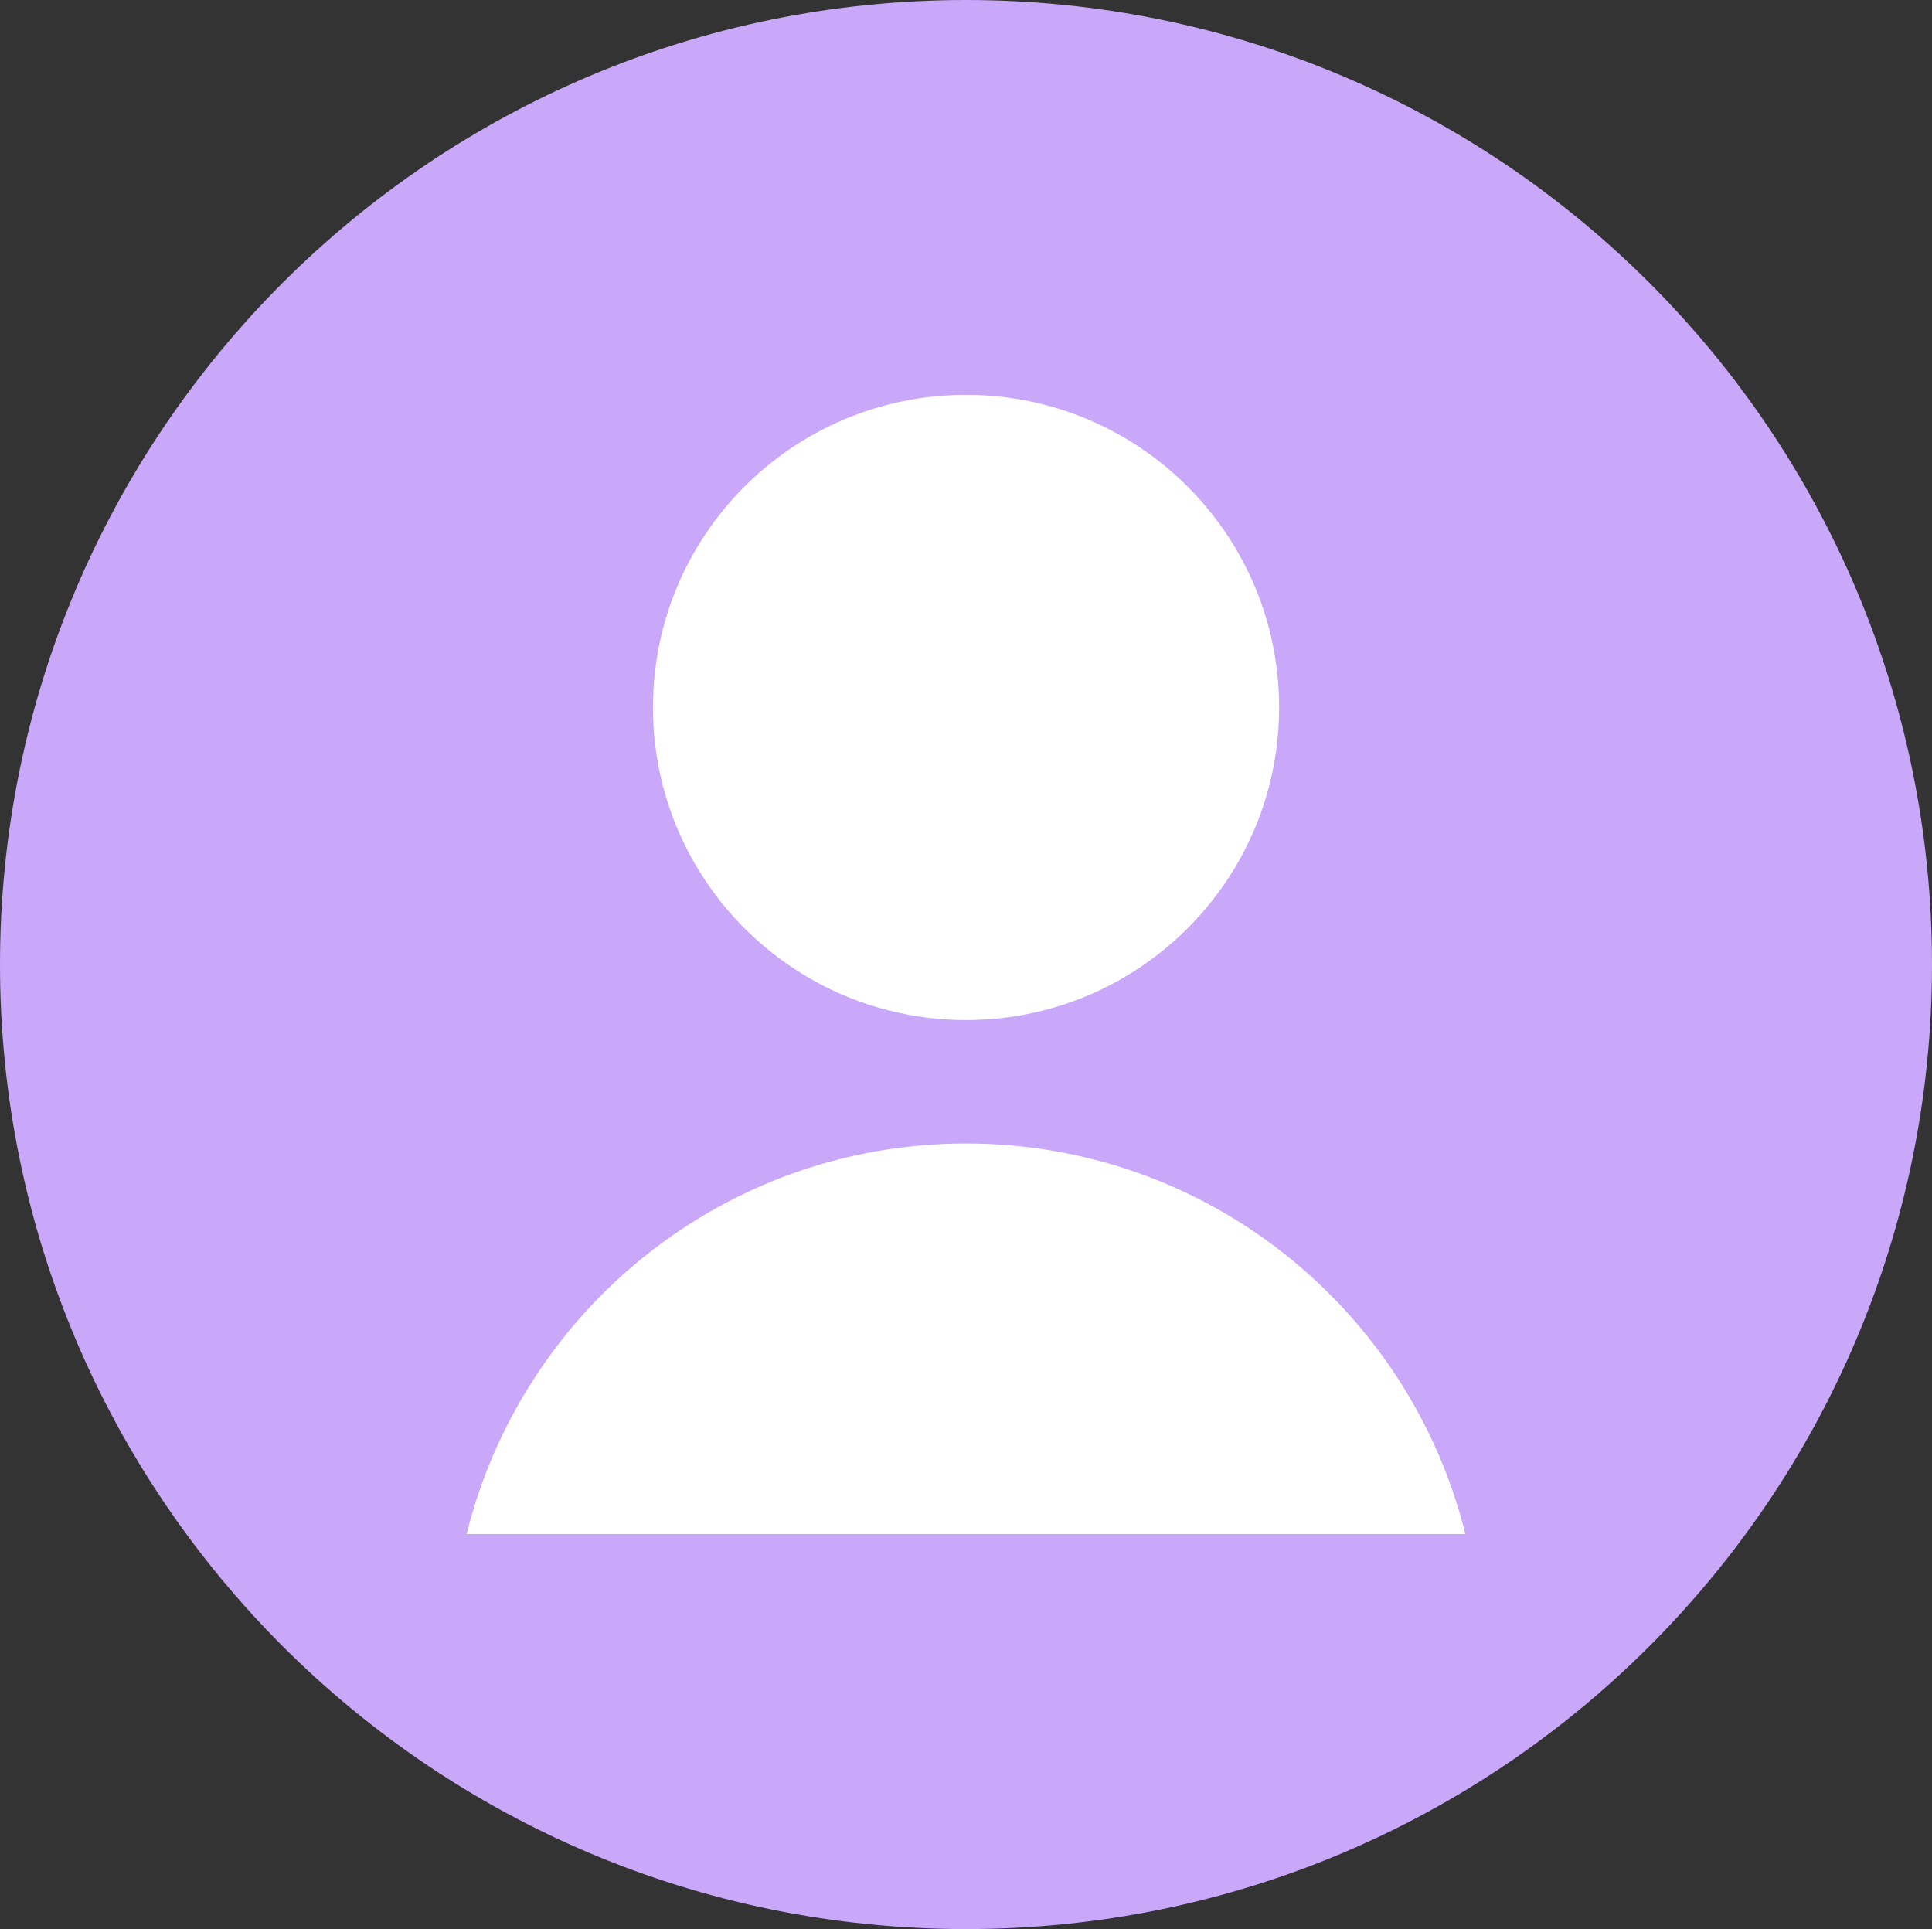
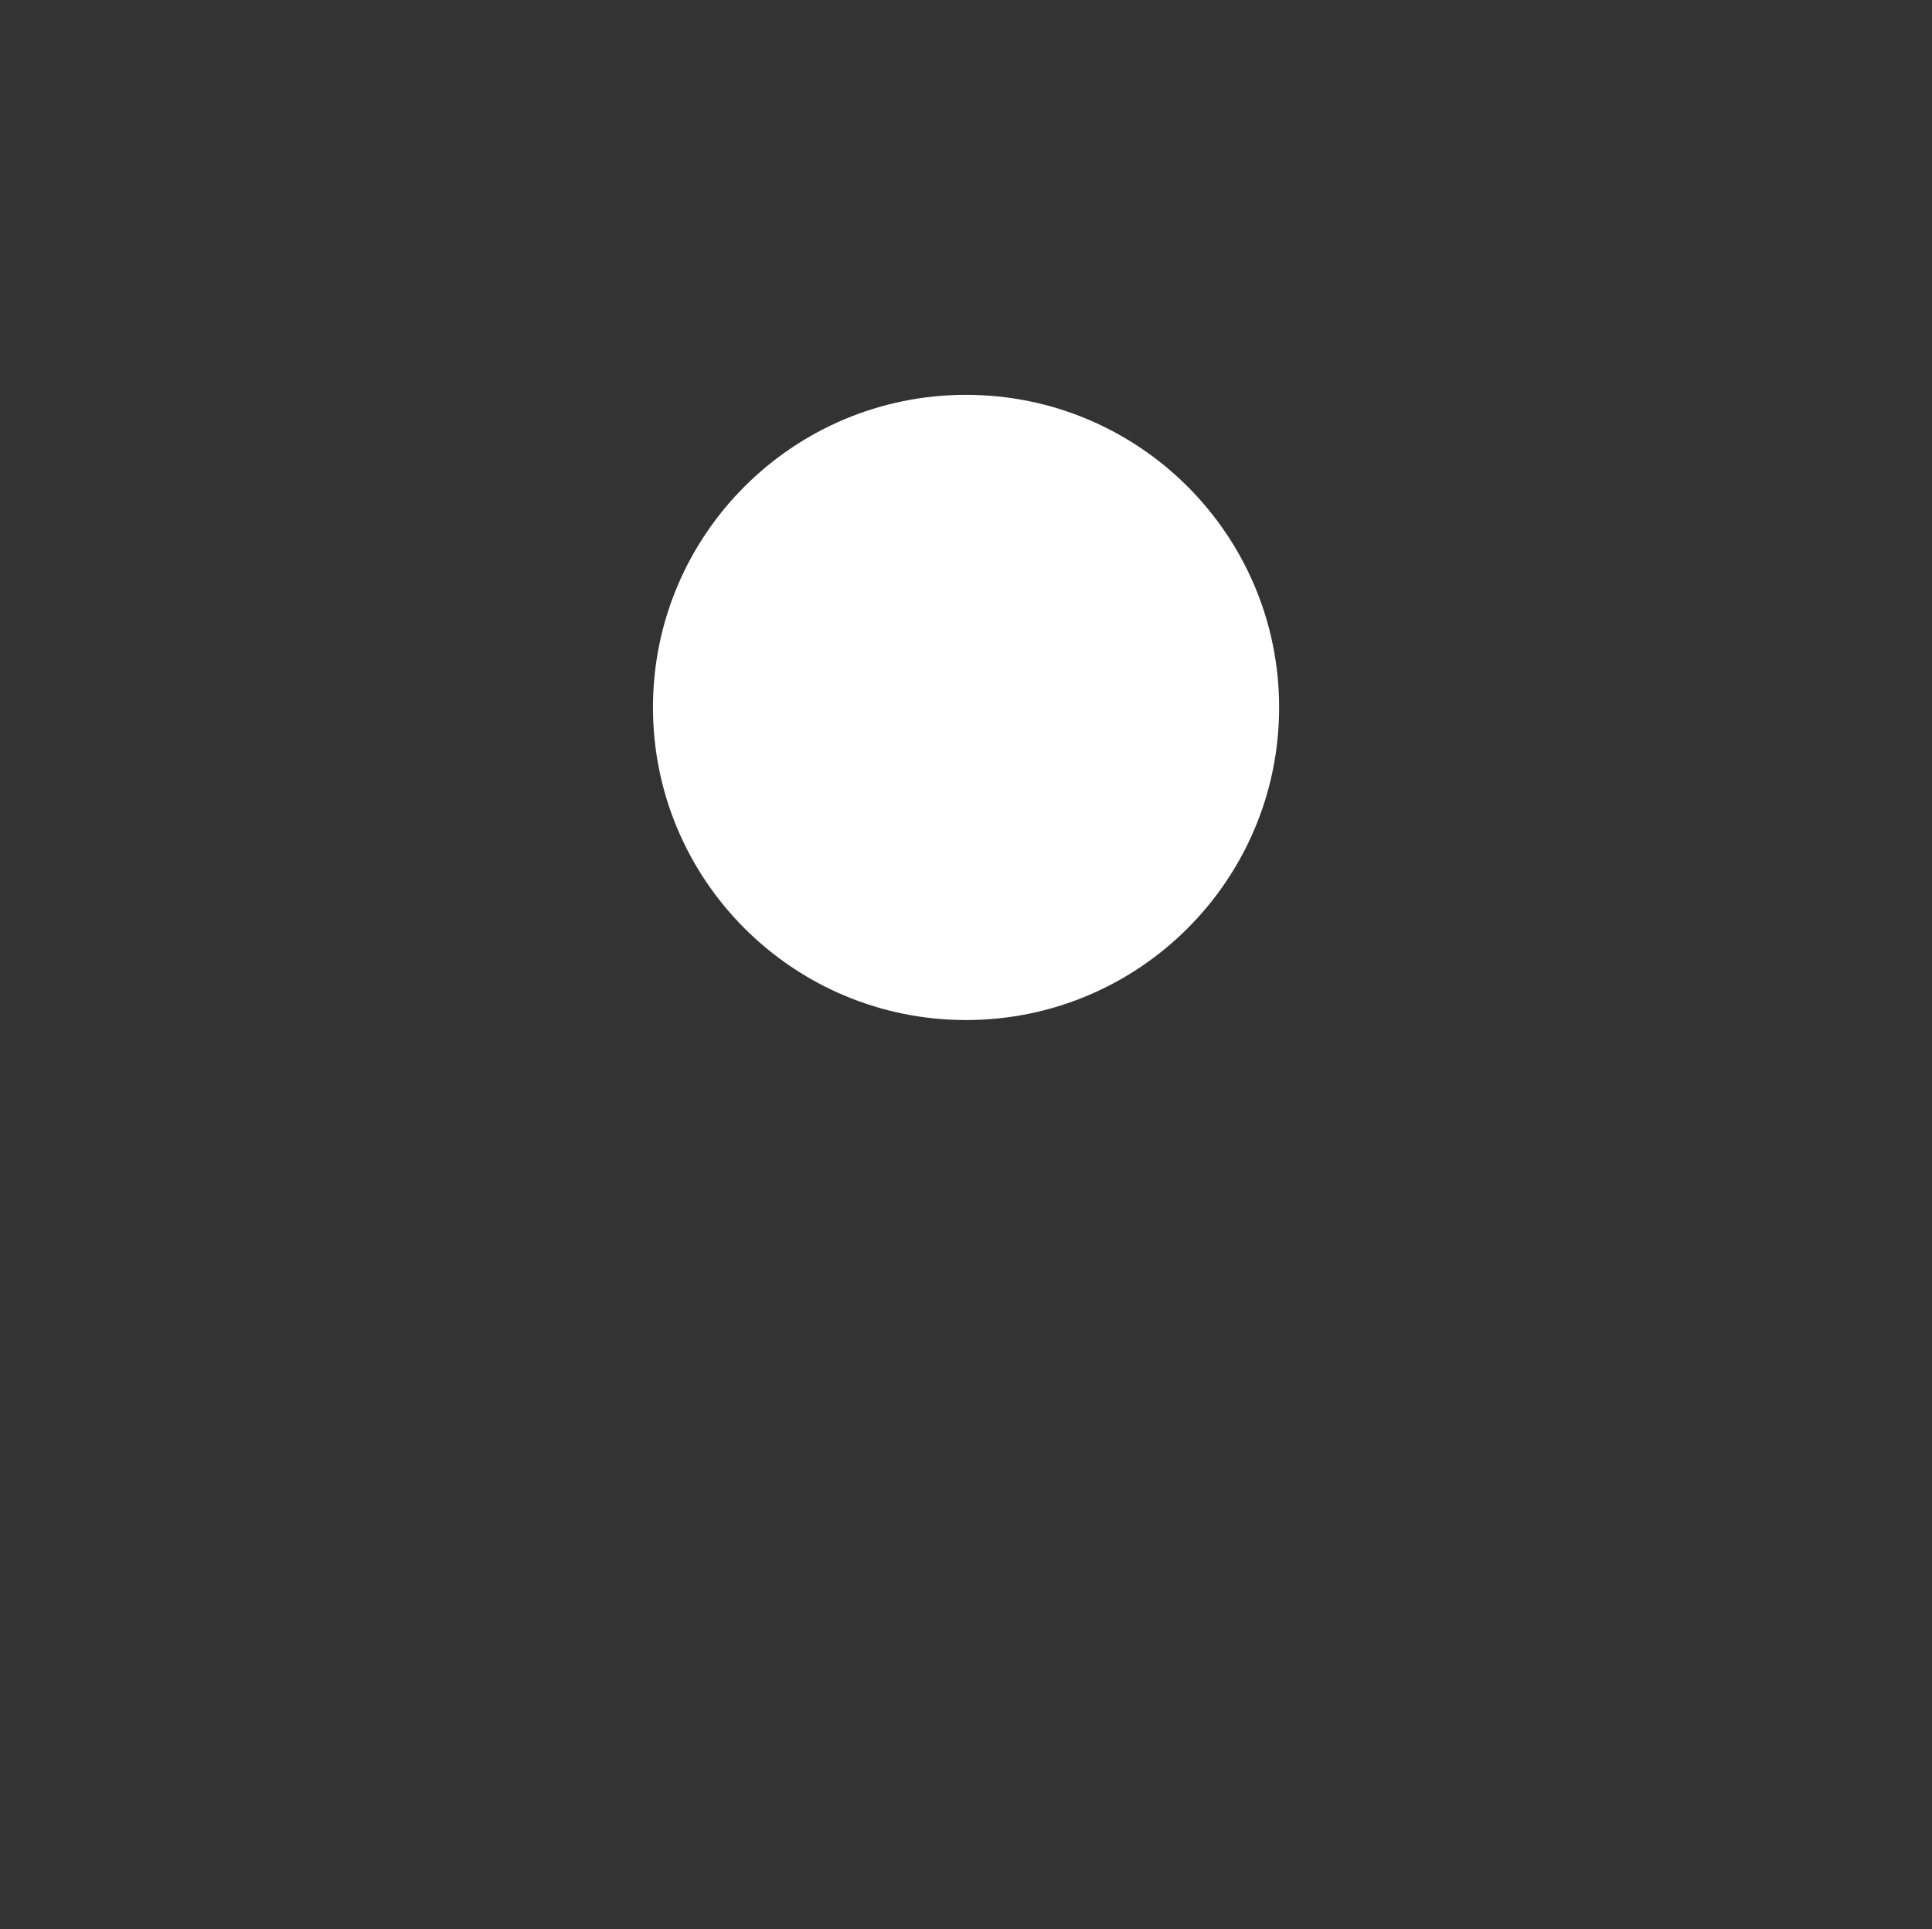
<svg xmlns="http://www.w3.org/2000/svg" id="Layer_2" data-name="Layer 2" viewBox="0 0 198.77 198.45">
  <rect x="0" y="0" width="198.77" height="198.45" fill="#333333" stroke="none" />
  <defs>
    <style>
      .cls-1 {
        fill: #fff;
      }

      .cls-2 {
        fill: #c9a7f9;
      }
    </style>
  </defs>
  <g id="Layer_1-2" data-name="Layer 1">
    <g>
-       <path class="cls-2" d="m198.77,99.23c0,54.8-44.5,99.23-99.38,99.23S0,154.03,0,99.23,44.5,0,99.39,0s99.38,44.43,99.38,99.23Z" />
      <g>
        <path class="cls-1" d="m131.6,72.78c0,17.76-14.42,32.16-32.21,32.16s-32.21-14.4-32.21-32.16,14.42-32.16,32.21-32.16,32.21,14.4,32.21,32.16Z" />
-         <path class="cls-1" d="m150.76,157.82c-5.71-23.06-26.51-40.18-51.37-40.18s-45.66,17.12-51.38,40.18h102.75Z" />
      </g>
    </g>
  </g>
</svg>